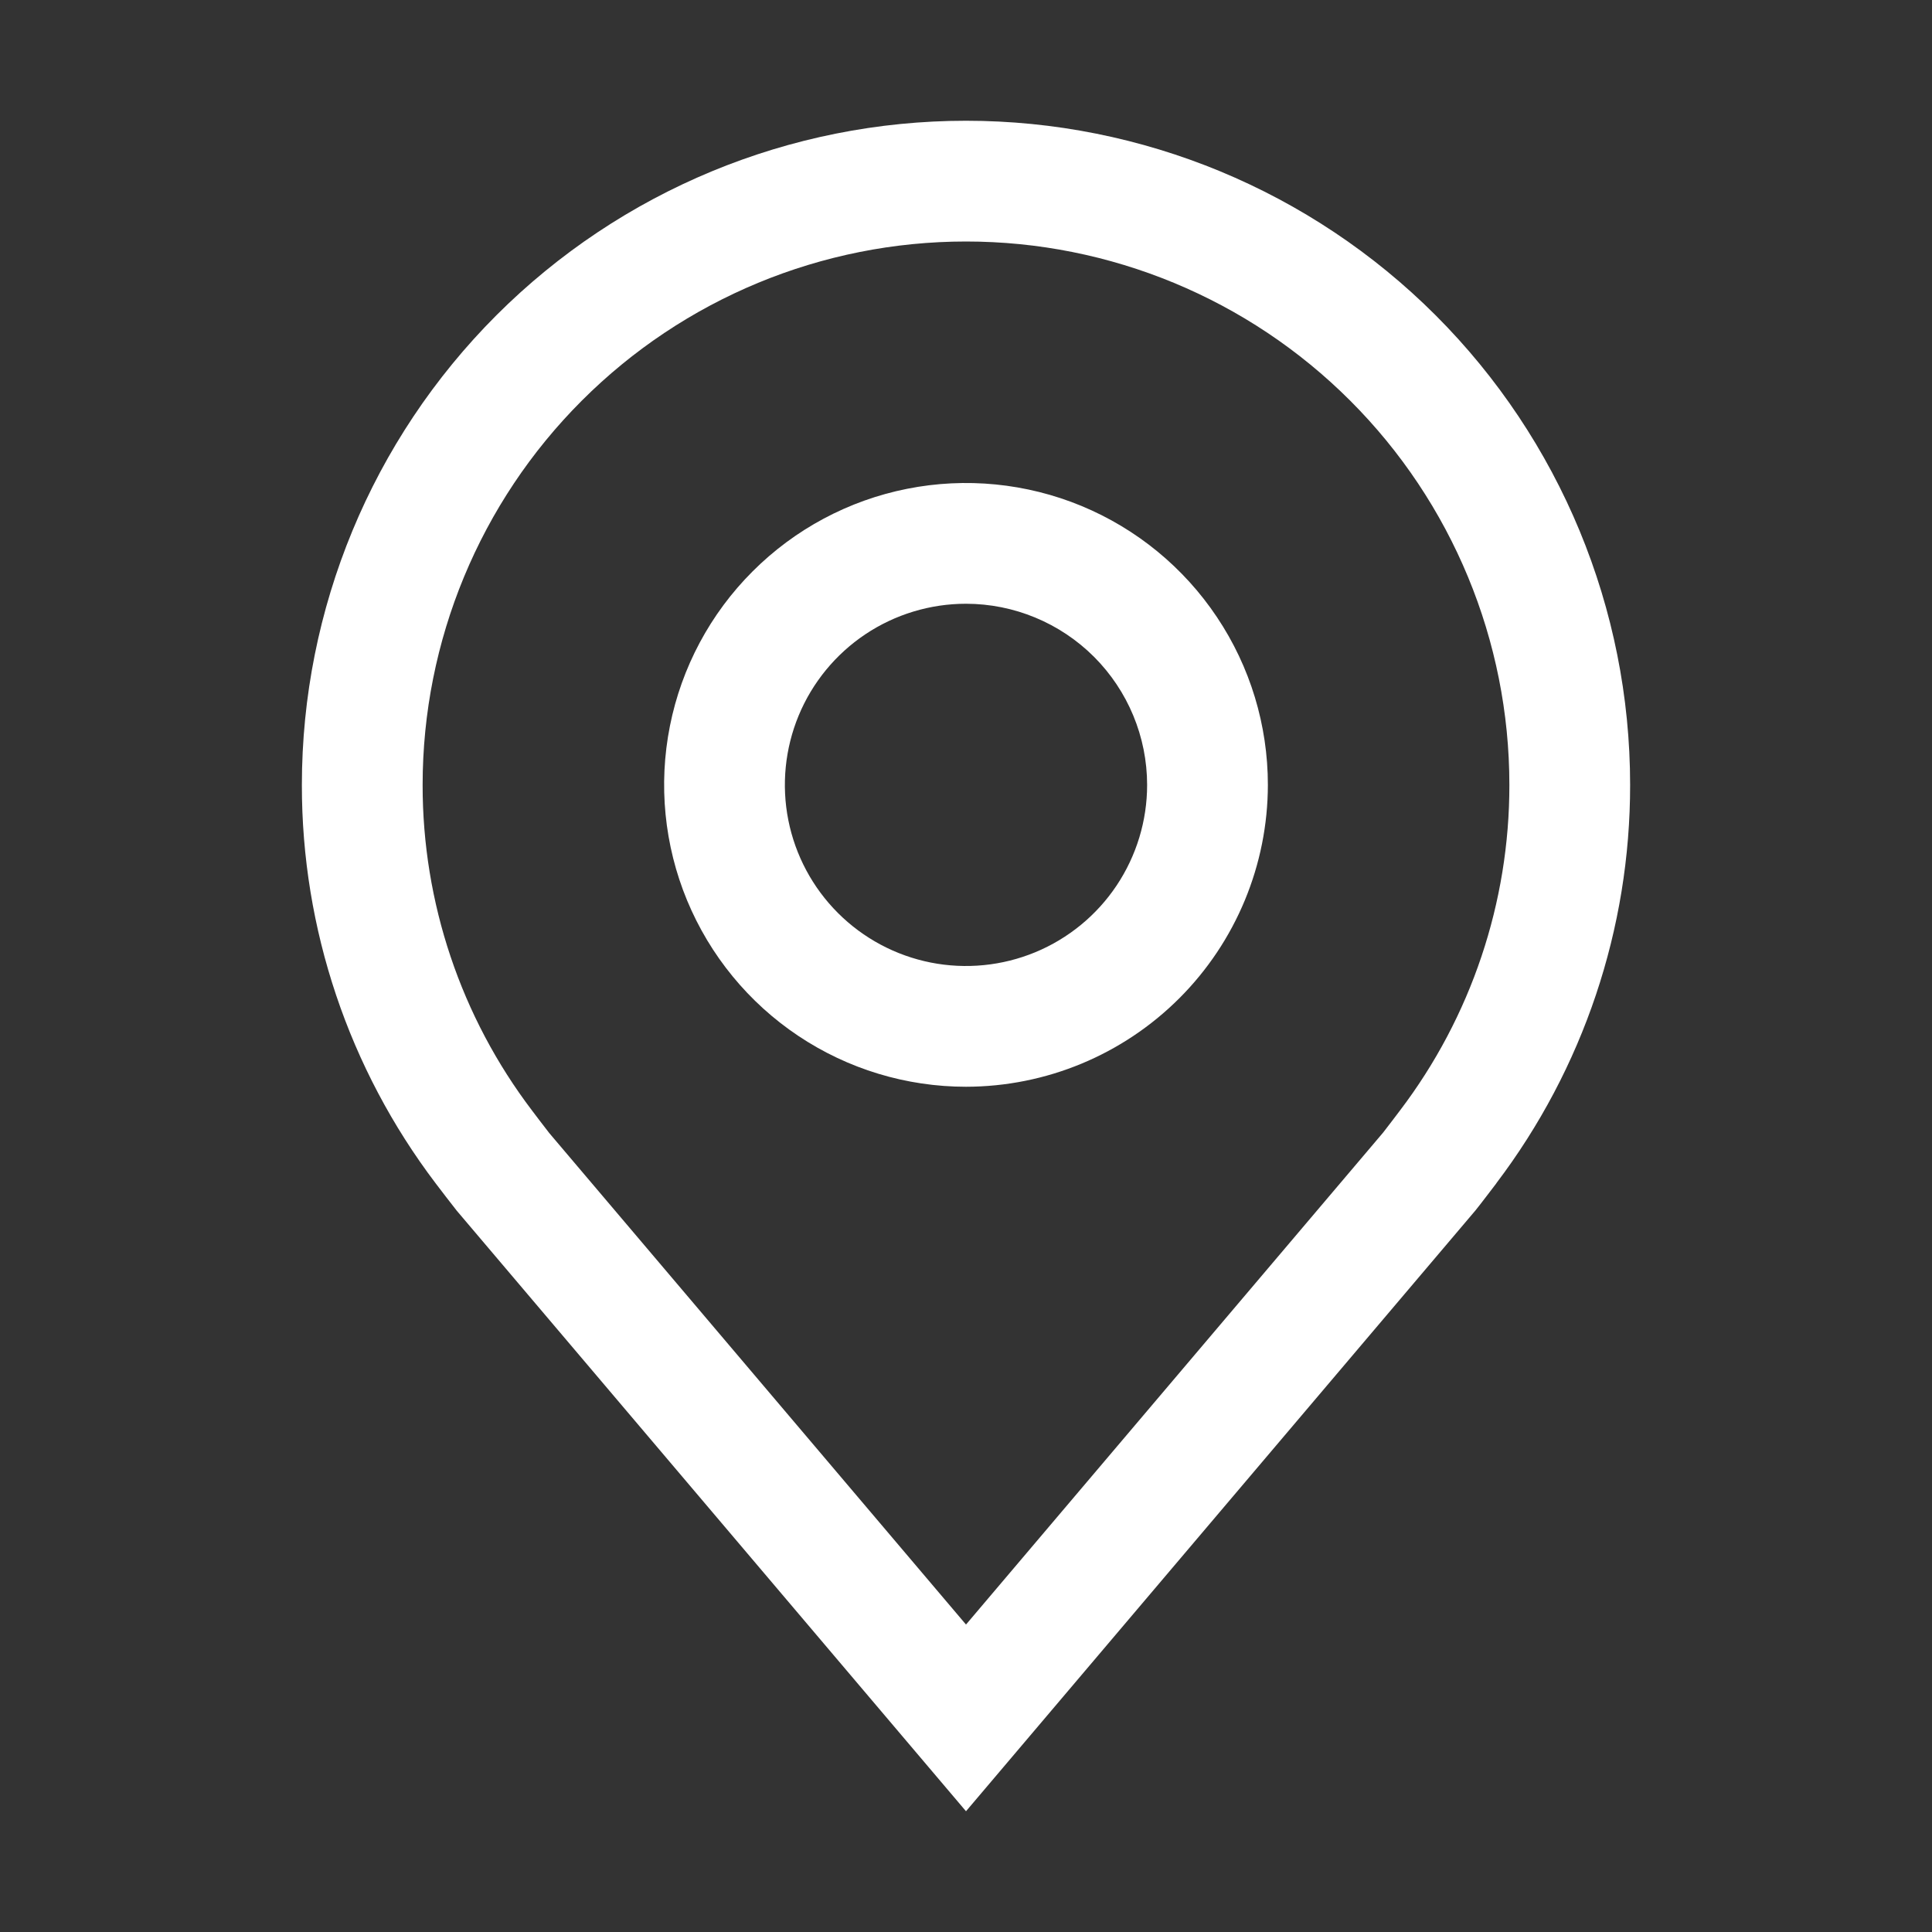
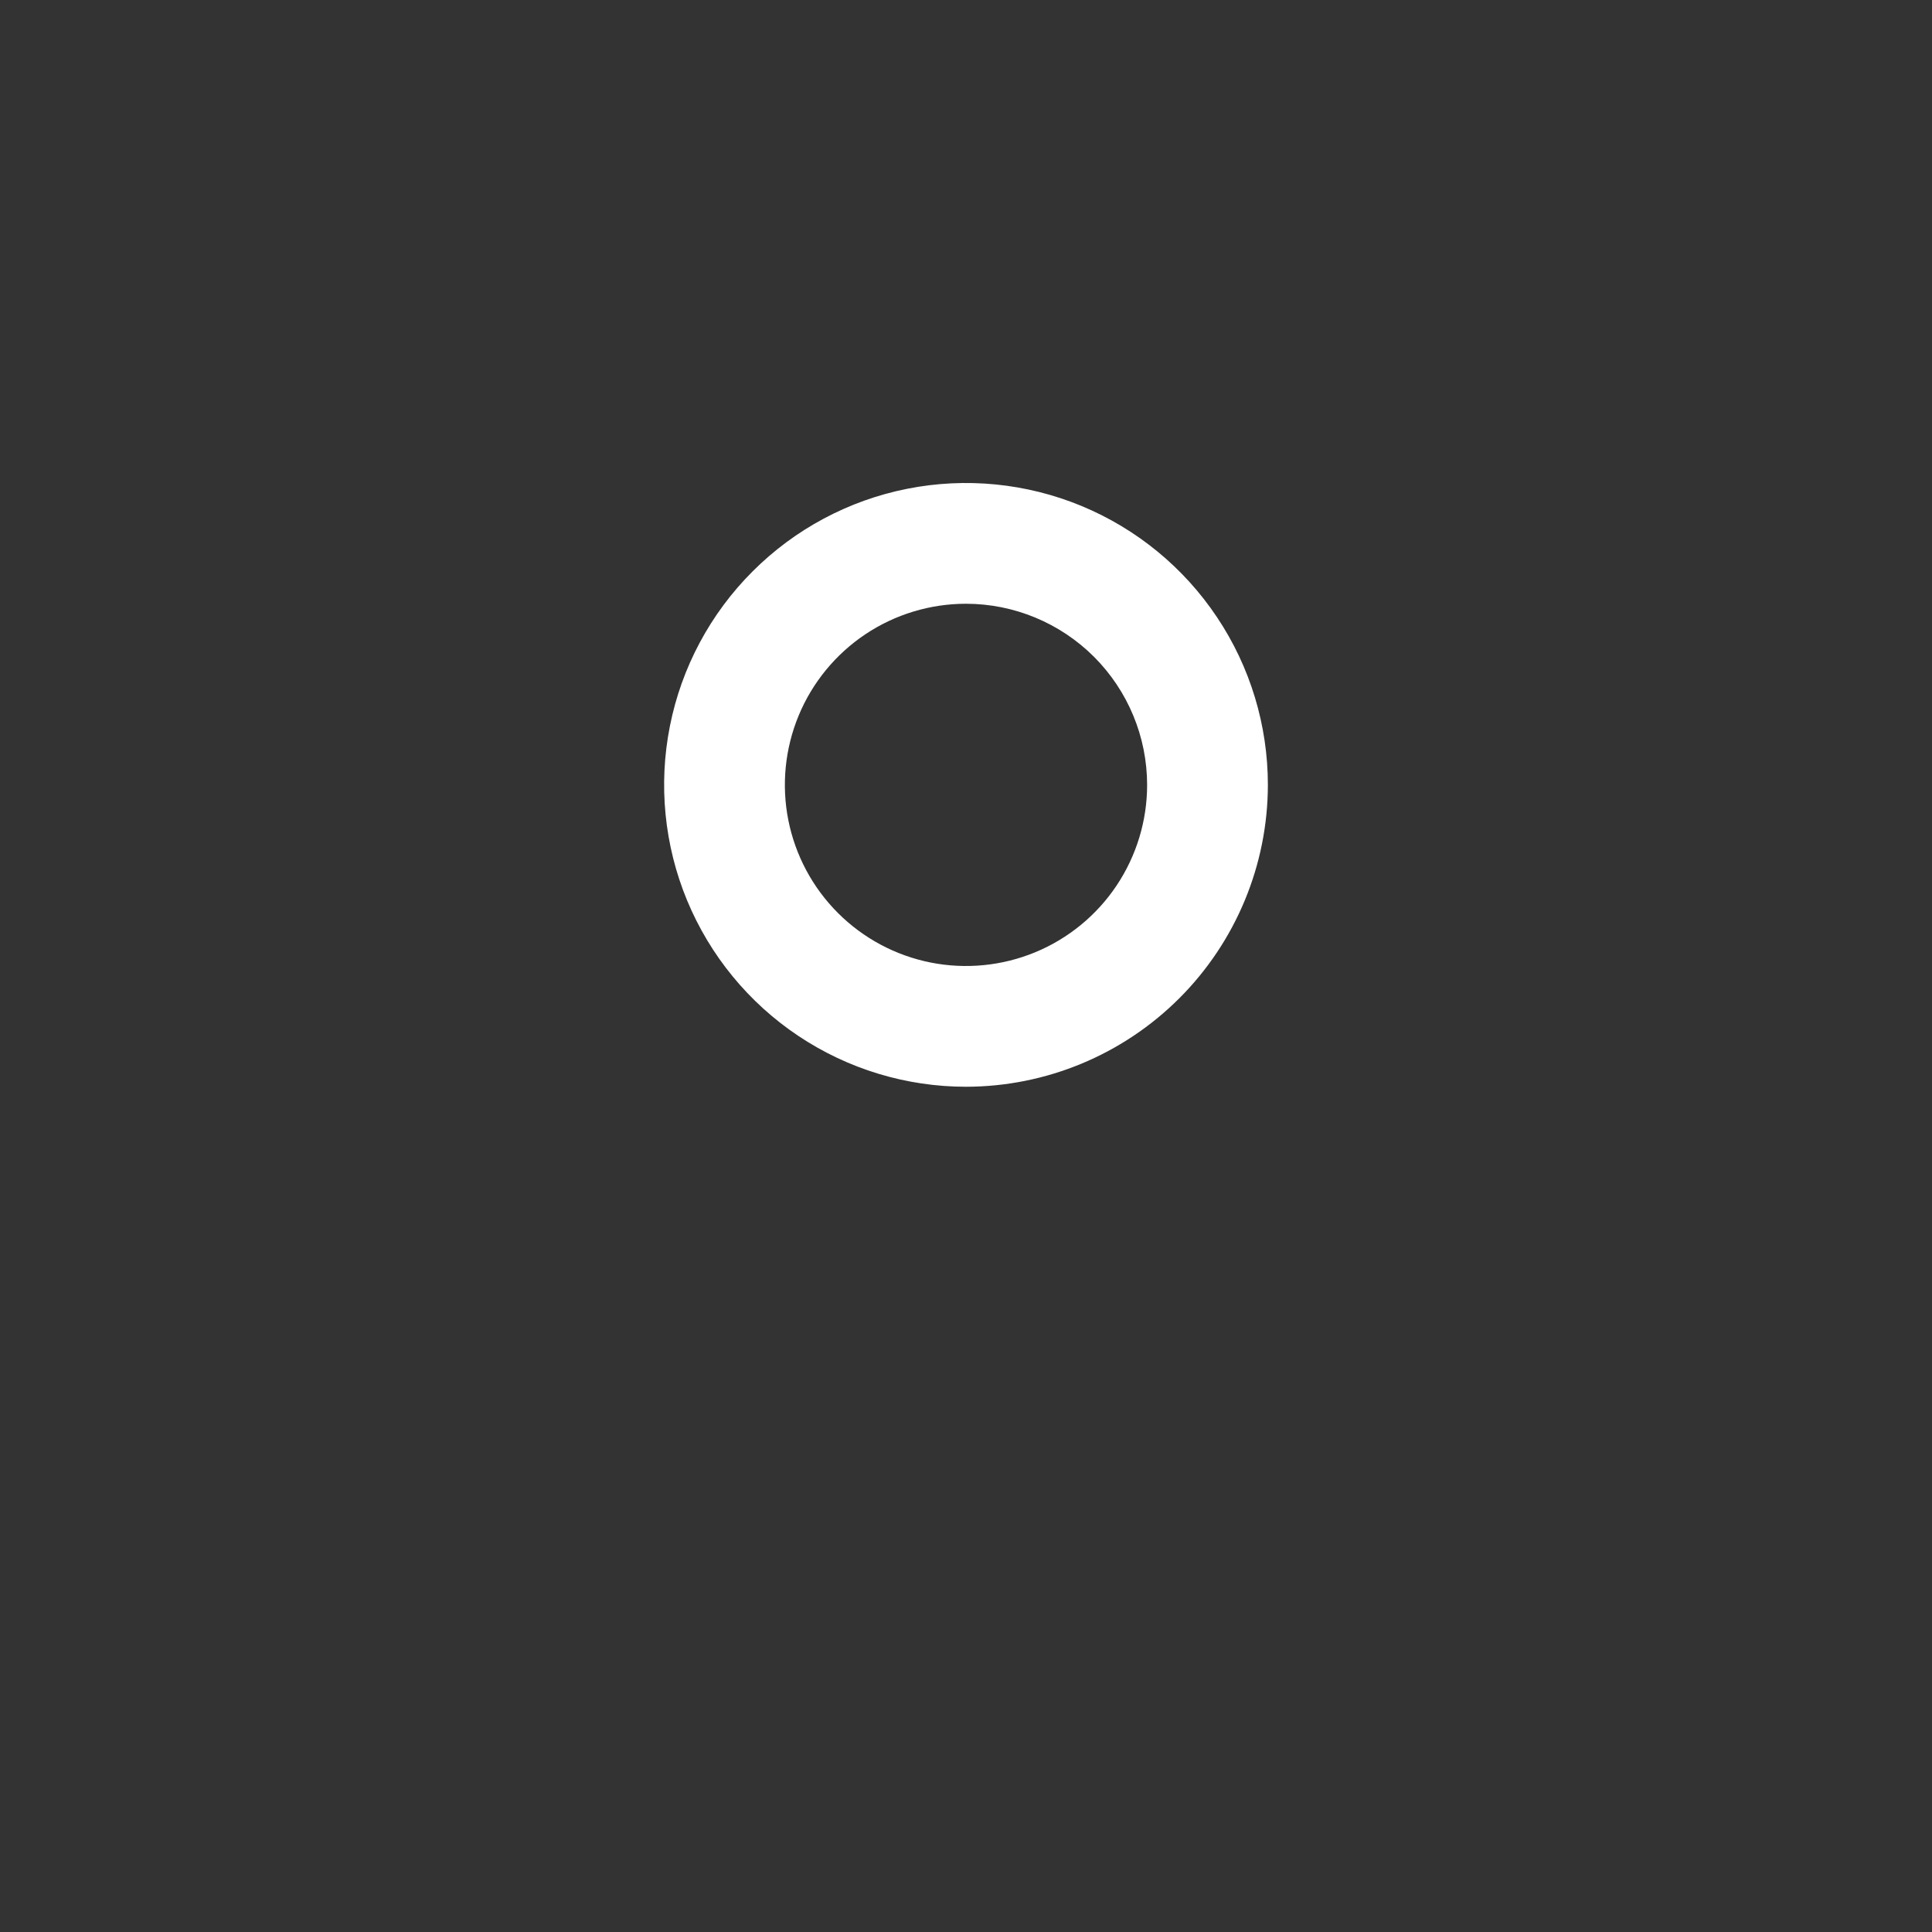
<svg xmlns="http://www.w3.org/2000/svg" width="44" height="44" viewBox="0 0 44 44" fill="none">
  <rect x="0" y="0" width="44" height="44" fill="#333333" stroke="none" />
  <path d="M22 24.75C20.64 24.75 19.311 24.347 18.18 23.591C17.05 22.836 16.169 21.762 15.648 20.506C15.128 19.25 14.992 17.867 15.257 16.534C15.522 15.2 16.177 13.975 17.139 13.014C18.1 12.052 19.325 11.397 20.659 11.132C21.992 10.867 23.375 11.003 24.631 11.523C25.887 12.044 26.961 12.925 27.716 14.056C28.472 15.186 28.875 16.515 28.875 17.875C28.873 19.698 28.148 21.445 26.859 22.734C25.57 24.023 23.823 24.748 22 24.75ZM22 13.75C21.184 13.75 20.387 13.992 19.708 14.445C19.03 14.899 18.501 15.543 18.189 16.296C17.877 17.05 17.795 17.88 17.954 18.68C18.113 19.48 18.506 20.215 19.083 20.792C19.66 21.369 20.395 21.762 21.195 21.921C21.995 22.08 22.825 21.998 23.579 21.686C24.332 21.374 24.977 20.845 25.43 20.167C25.883 19.488 26.125 18.691 26.125 17.875C26.124 16.781 25.689 15.733 24.916 14.959C24.142 14.186 23.094 13.751 22 13.75Z" fill="white" />
-   <path d="M22 41.25L10.4 27.57C10.239 27.365 10.08 27.158 9.922 26.95C7.942 24.339 6.871 21.152 6.875 17.875C6.875 13.864 8.469 10.017 11.305 7.18C14.142 4.344 17.989 2.75 22 2.75C26.011 2.75 29.858 4.344 32.695 7.18C35.532 10.017 37.125 13.864 37.125 17.875C37.128 21.15 36.058 24.336 34.079 26.946L34.078 26.95C34.078 26.95 33.666 27.492 33.604 27.565L22 41.25ZM12.118 25.293C12.118 25.293 12.438 25.717 12.511 25.807L22 36.998L31.501 25.792C31.562 25.717 31.884 25.29 31.885 25.289C33.504 23.157 34.378 20.552 34.375 17.875C34.375 14.593 33.071 11.445 30.75 9.125C28.43 6.804 25.282 5.5 22 5.5C18.718 5.5 15.57 6.804 13.25 9.125C10.929 11.445 9.625 14.593 9.625 17.875C9.622 20.554 10.497 23.16 12.118 25.293Z" fill="white" />
</svg>